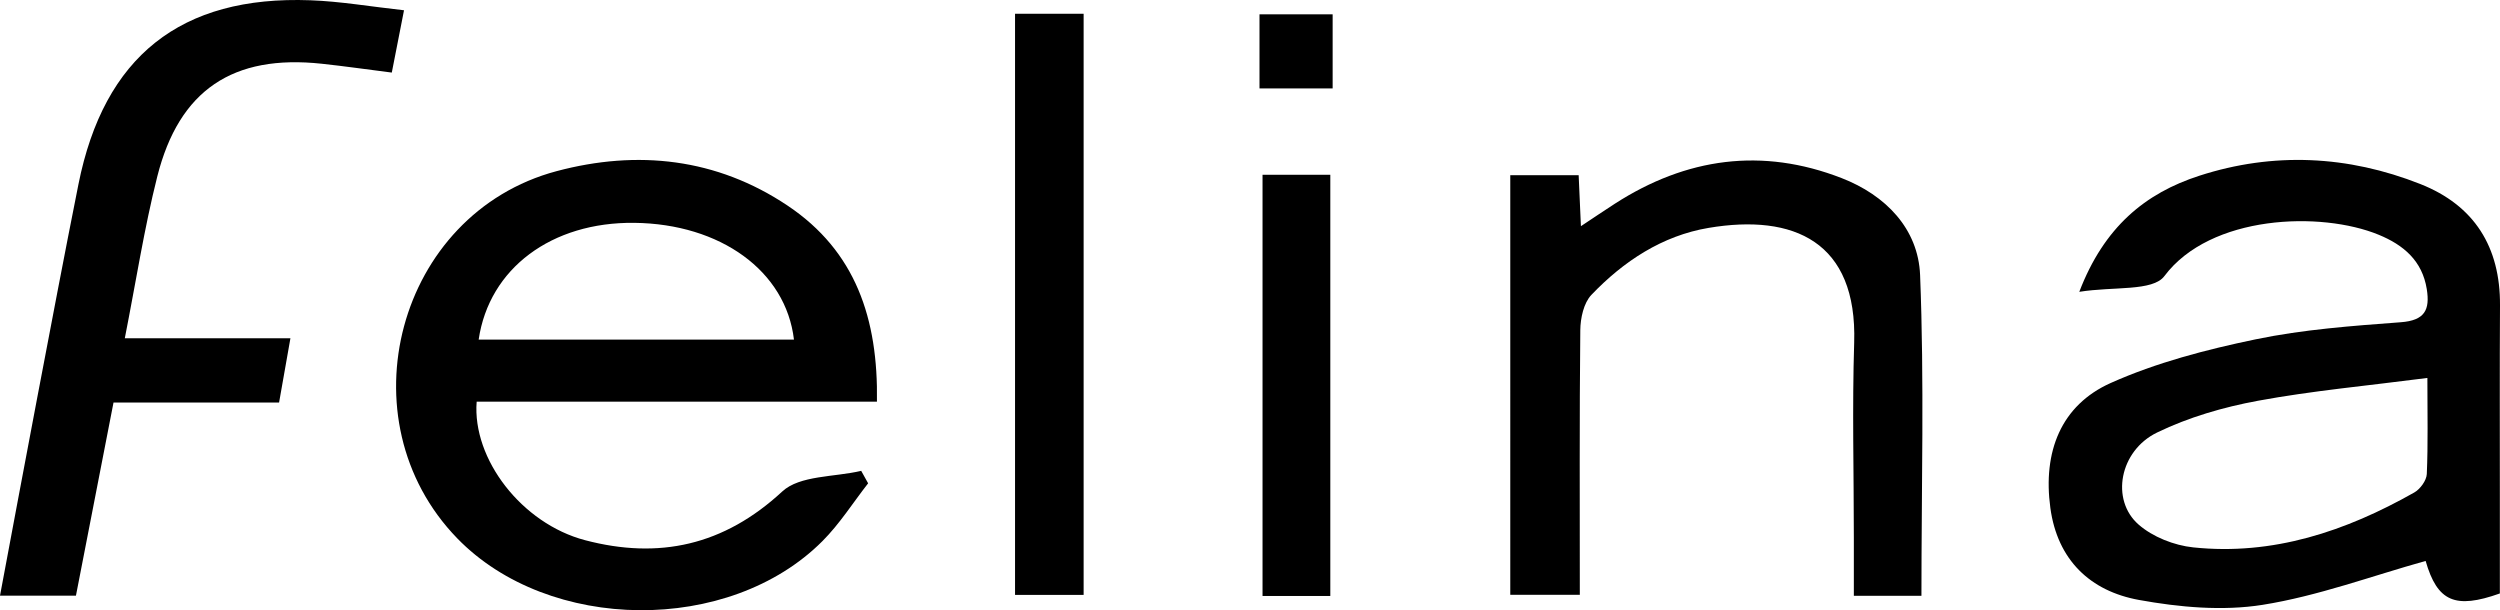
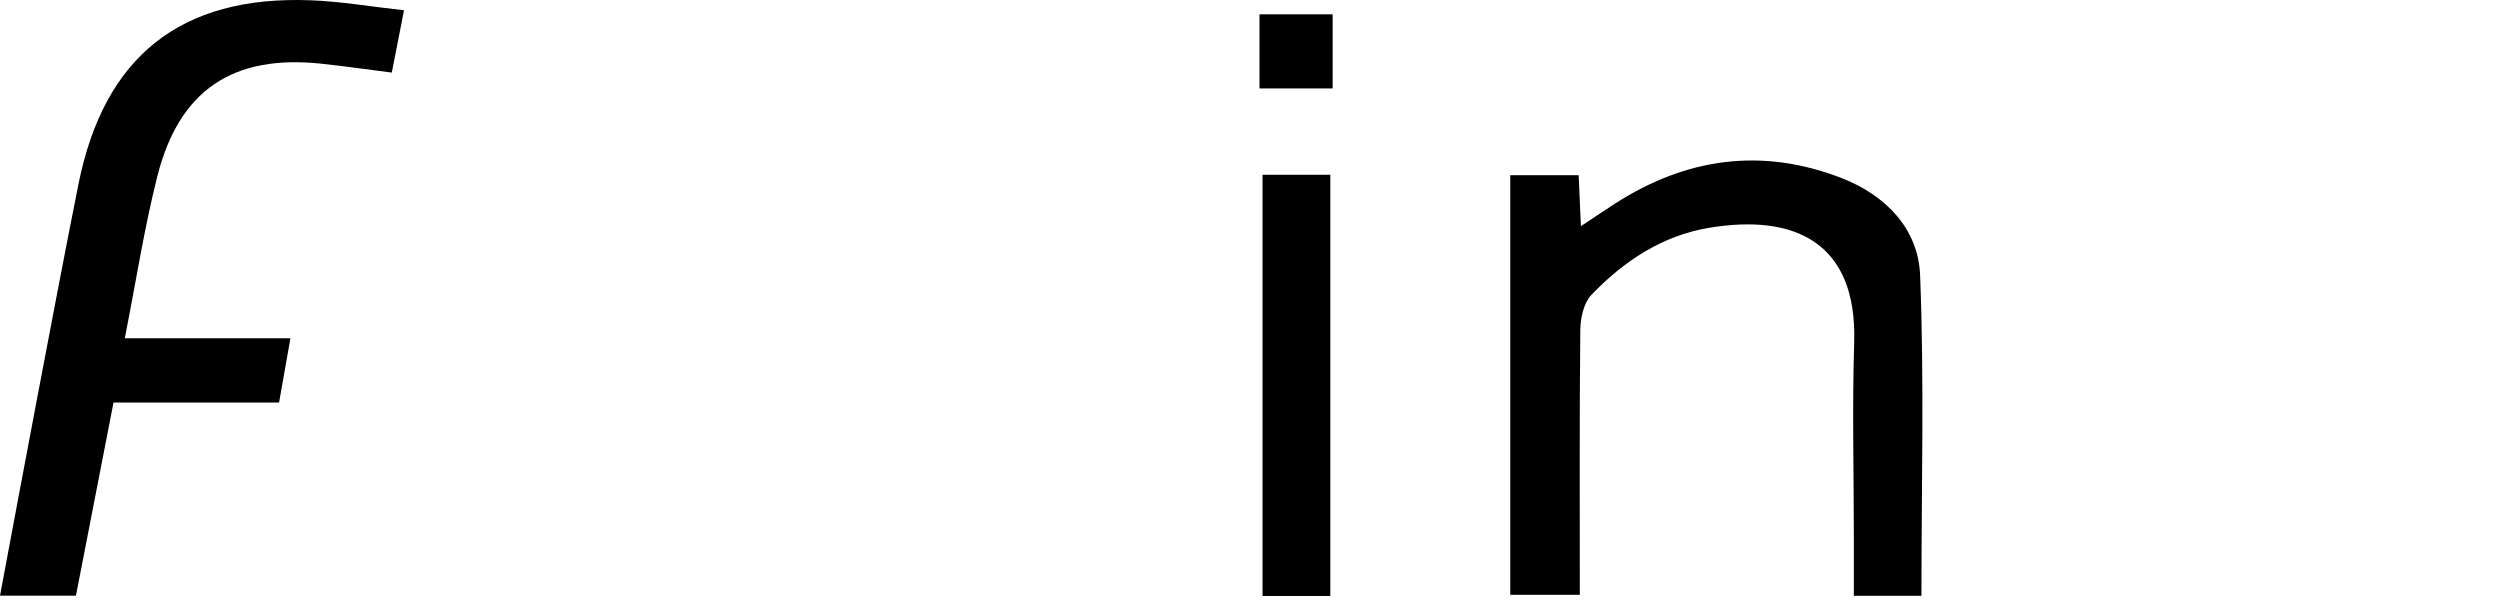
<svg xmlns="http://www.w3.org/2000/svg" id="Layer_2" viewBox="0 0 1491.98 364.19">
  <g id="layer">
    <g>
-       <path d="M1240.9,174.16c14.83-38.76,39.43-58.87,71.67-69.29,44.22-14.3,88.72-12.09,131.87,4.96,32.27,12.75,47.75,37.61,47.54,72.42-.23,37.62-.08,75.24-.09,112.87,0,19.29,0,38.58,0,59.05-26.67,9.49-37.3,4.88-44.3-19.41-32.42,9.06-64.32,20.95-97.28,26.2-23.91,3.81-49.71,1.45-73.8-2.92-29.07-5.28-48.65-23.83-52.88-54.92-4.56-33.53,6.33-61.28,36.06-74.57,27.27-12.19,57.01-19.92,86.4-26.03,28.39-5.9,57.68-8.04,86.69-10.21,14.28-1.07,17.48-7.32,15.5-19.76-2.71-16.99-13.94-26.37-28.67-32.44-34.49-14.2-100.47-11.99-127.94,24.67-6.92,9.23-30.33,6.09-50.77,9.38ZM1448.63,225.56c-35.48,4.61-68.56,7.61-101.09,13.61-20.59,3.8-41.44,9.84-60.2,18.95-22.45,10.89-27.86,40.2-11.08,54.91,8.48,7.44,21.29,12.46,32.66,13.65,47.6,4.98,91.01-9.64,131.89-32.76,3.55-2.01,7.31-7.16,7.48-11.01.79-17.96.35-35.97.35-57.35Z" />
-       <path d="M523.35,239.72h-238.88c-2.7,34.2,26.91,72.71,64.68,82.66,44.05,11.6,82.84,3.21,117.69-29.06,10.5-9.73,31.13-8.52,47.12-12.32,1.38,2.48,2.75,4.96,4.13,7.44-9.02,11.55-16.97,24.17-27.24,34.47-55.67,55.83-163.24,54.74-217.96-1.62-68.62-70.68-35.83-193.8,59.31-219.15,48.2-12.84,95.47-7.79,137.87,20.6,40.58,27.17,54.08,67.51,53.28,116.99ZM473.83,202.69c-4.81-40.97-43.85-69.12-95.31-69.7-49.29-.56-86.63,27.15-92.86,69.7h188.17Z" />
      <path d="M1146.71,355.57h-40.35c0-11.98,0-23.28,0-34.59,0-38.83-1.02-77.69.2-116.48,1.89-60.3-36.04-77.06-86.86-68.5-27.68,4.66-50.77,19.9-69.96,39.97-4.61,4.82-6.56,13.91-6.63,21.07-.54,52.11-.29,104.22-.29,157.95h-41.5V104.55h40.81c.42,9.55.82,18.41,1.35,30.43,7.83-5.19,14.01-9.38,20.28-13.42,42.59-27.42,87.84-33.73,135.35-15.26,26.19,10.18,45.69,30.17,46.79,57.87,2.53,63.36.8,126.89.8,191.41Z" />
      <path d="M241.11,6.13c-2.82,14.38-4.9,24.99-7.29,37.18-14.55-1.85-28.15-3.8-41.79-5.27-52.93-5.7-85.14,15.62-98.17,67.3-7.81,30.95-12.69,62.64-19.38,96.54h98.84c-2.48,14.07-4.51,25.56-6.77,38.36h-98.81c-7.55,38.8-14.9,76.57-22.42,115.25H0c7.57-40.28,14.85-79.5,22.32-118.68,8.06-42.28,16.06-84.58,24.49-126.79C62.04,33.74,107.81-2.75,185.27.16c17.97.67,35.84,3.76,55.84,5.97Z" />
-       <path d="M605.77,355.02V8.21h40.93v346.82h-40.93Z" />
      <path d="M753.47,104.3h40.45v251.37h-40.45V104.3Z" />
      <path d="M795.31,8.55v44.22h-43.65V8.55h43.65Z" />
    </g>
  </g>
</svg>